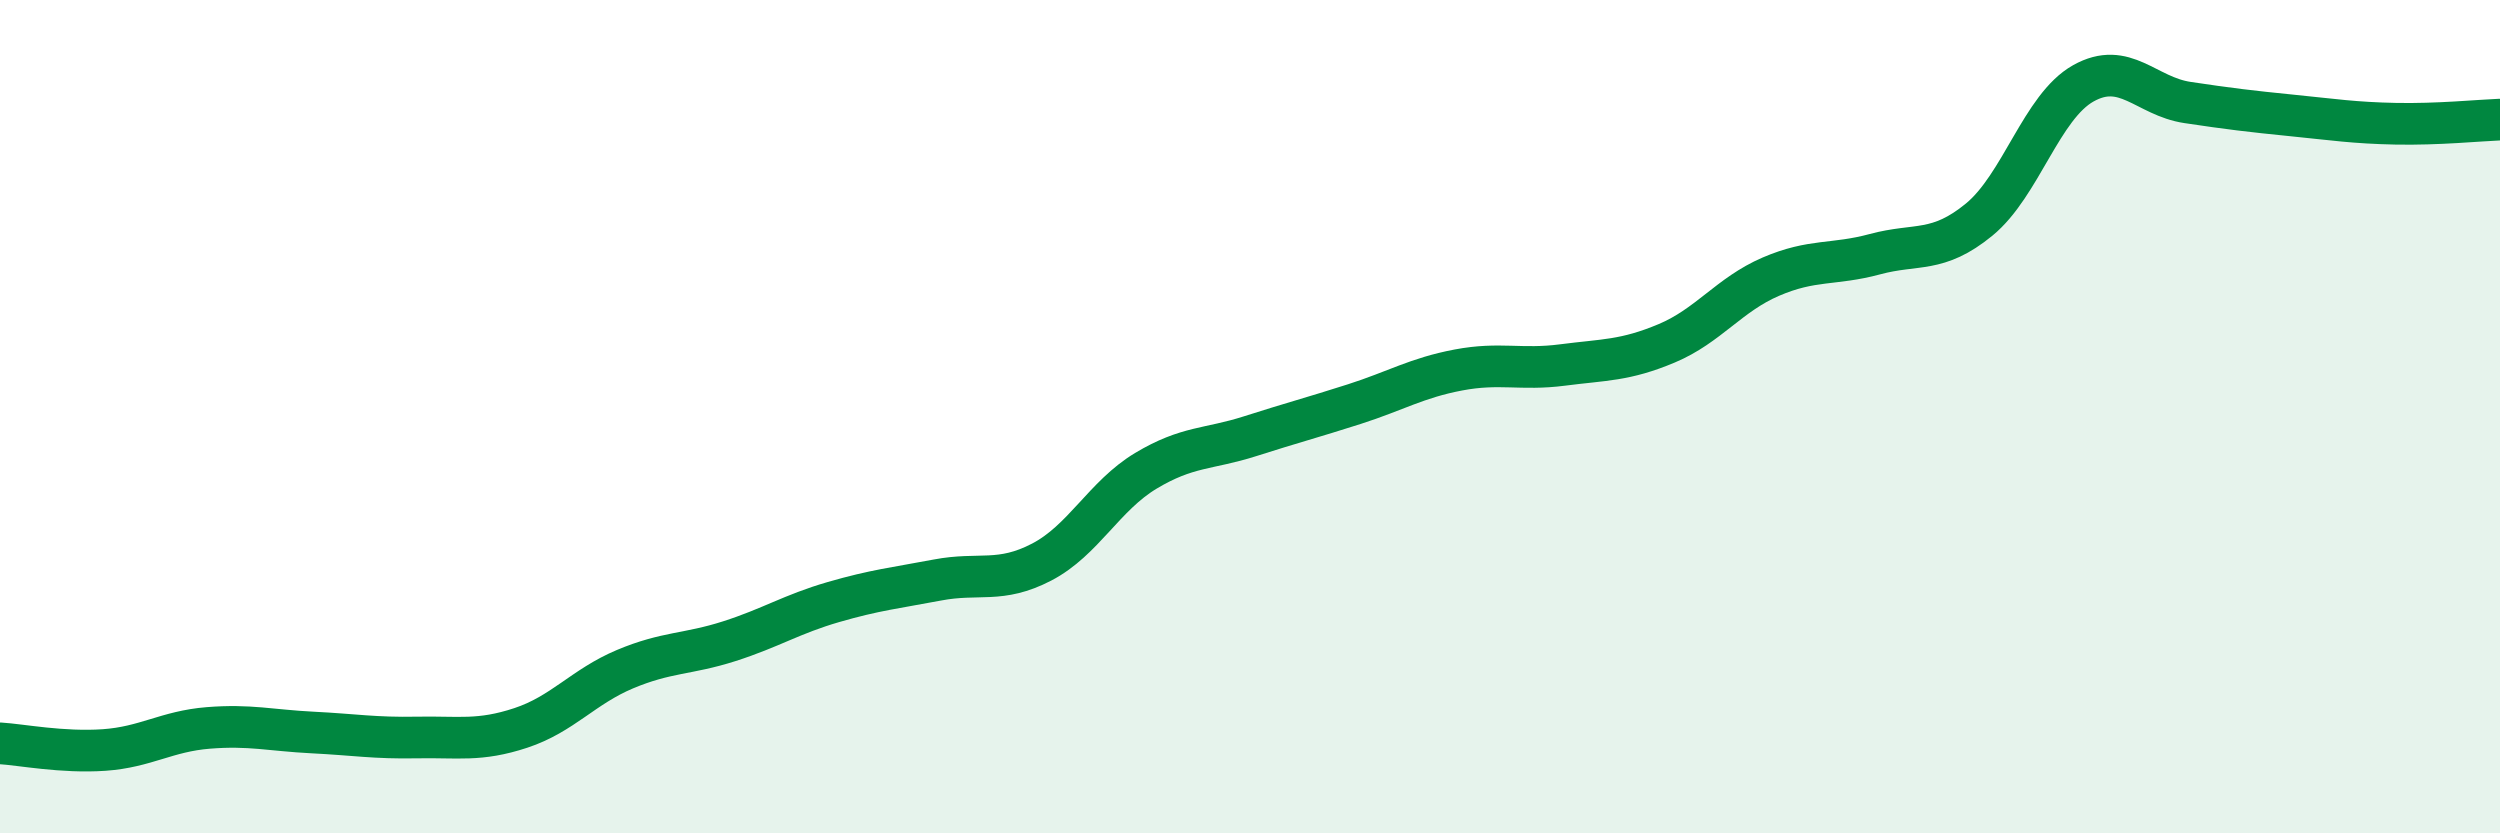
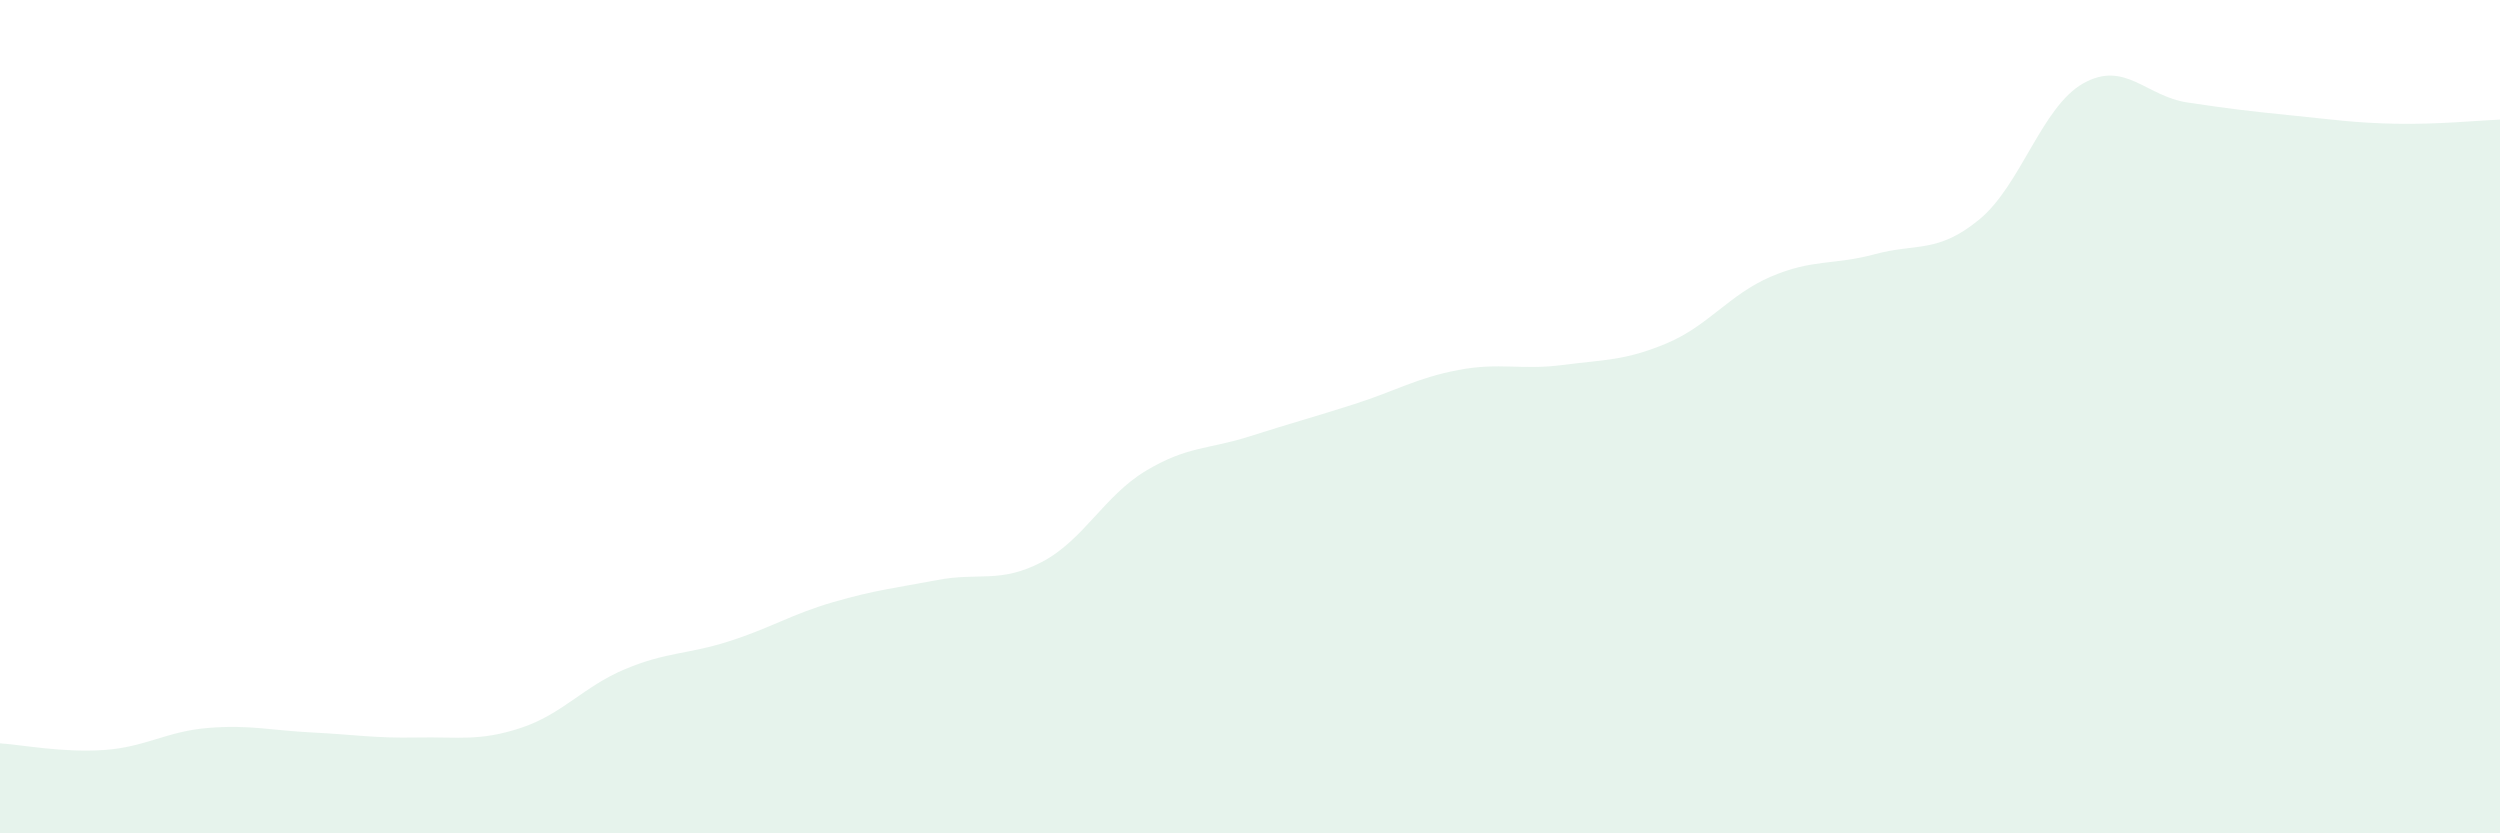
<svg xmlns="http://www.w3.org/2000/svg" width="60" height="20" viewBox="0 0 60 20">
  <path d="M 0,17.84 C 0.5,17.87 1.5,18.07 2.5,18 C 3.5,17.93 4,17.55 5,17.47 C 6,17.39 6.5,17.53 7.5,17.58 C 8.5,17.63 9,17.72 10,17.7 C 11,17.68 11.5,17.8 12.5,17.47 C 13.5,17.14 14,16.48 15,16.06 C 16,15.64 16.5,15.71 17.5,15.39 C 18.5,15.07 19,14.74 20,14.45 C 21,14.16 21.5,14.11 22.5,13.92 C 23.5,13.73 24,14.01 25,13.49 C 26,12.97 26.5,11.9 27.5,11.3 C 28.5,10.7 29,10.79 30,10.47 C 31,10.15 31.5,10.02 32.5,9.7 C 33.5,9.38 34,9.07 35,8.88 C 36,8.69 36.5,8.89 37.5,8.76 C 38.5,8.63 39,8.66 40,8.24 C 41,7.82 41.5,7.07 42.5,6.64 C 43.5,6.21 44,6.37 45,6.1 C 46,5.83 46.5,6.09 47.5,5.27 C 48.5,4.45 49,2.56 50,2 C 51,1.44 51.5,2.31 52.5,2.46 C 53.5,2.61 54,2.67 55,2.77 C 56,2.87 56.5,2.95 57.5,2.97 C 58.5,2.99 59.5,2.89 60,2.87L60 20L0 20Z" fill="#008740" opacity="0.1" stroke-linecap="round" stroke-linejoin="round" />
-   <path d="M 0,17.84 C 0.5,17.87 1.5,18.07 2.5,18 C 3.5,17.93 4,17.55 5,17.47 C 6,17.39 6.5,17.53 7.5,17.58 C 8.5,17.63 9,17.72 10,17.7 C 11,17.68 11.5,17.8 12.5,17.47 C 13.5,17.14 14,16.48 15,16.06 C 16,15.64 16.5,15.71 17.5,15.39 C 18.5,15.07 19,14.74 20,14.45 C 21,14.16 21.5,14.11 22.5,13.92 C 23.5,13.73 24,14.01 25,13.49 C 26,12.97 26.5,11.9 27.5,11.3 C 28.5,10.7 29,10.79 30,10.47 C 31,10.15 31.5,10.02 32.5,9.7 C 33.5,9.38 34,9.07 35,8.88 C 36,8.69 36.5,8.89 37.5,8.76 C 38.5,8.63 39,8.66 40,8.24 C 41,7.82 41.5,7.07 42.5,6.64 C 43.5,6.21 44,6.37 45,6.1 C 46,5.83 46.5,6.09 47.5,5.27 C 48.5,4.45 49,2.56 50,2 C 51,1.44 51.5,2.31 52.5,2.46 C 53.5,2.61 54,2.67 55,2.77 C 56,2.87 56.5,2.95 57.5,2.97 C 58.5,2.99 59.5,2.89 60,2.87" stroke="#008740" stroke-width="1" fill="none" stroke-linecap="round" stroke-linejoin="round" />
</svg>